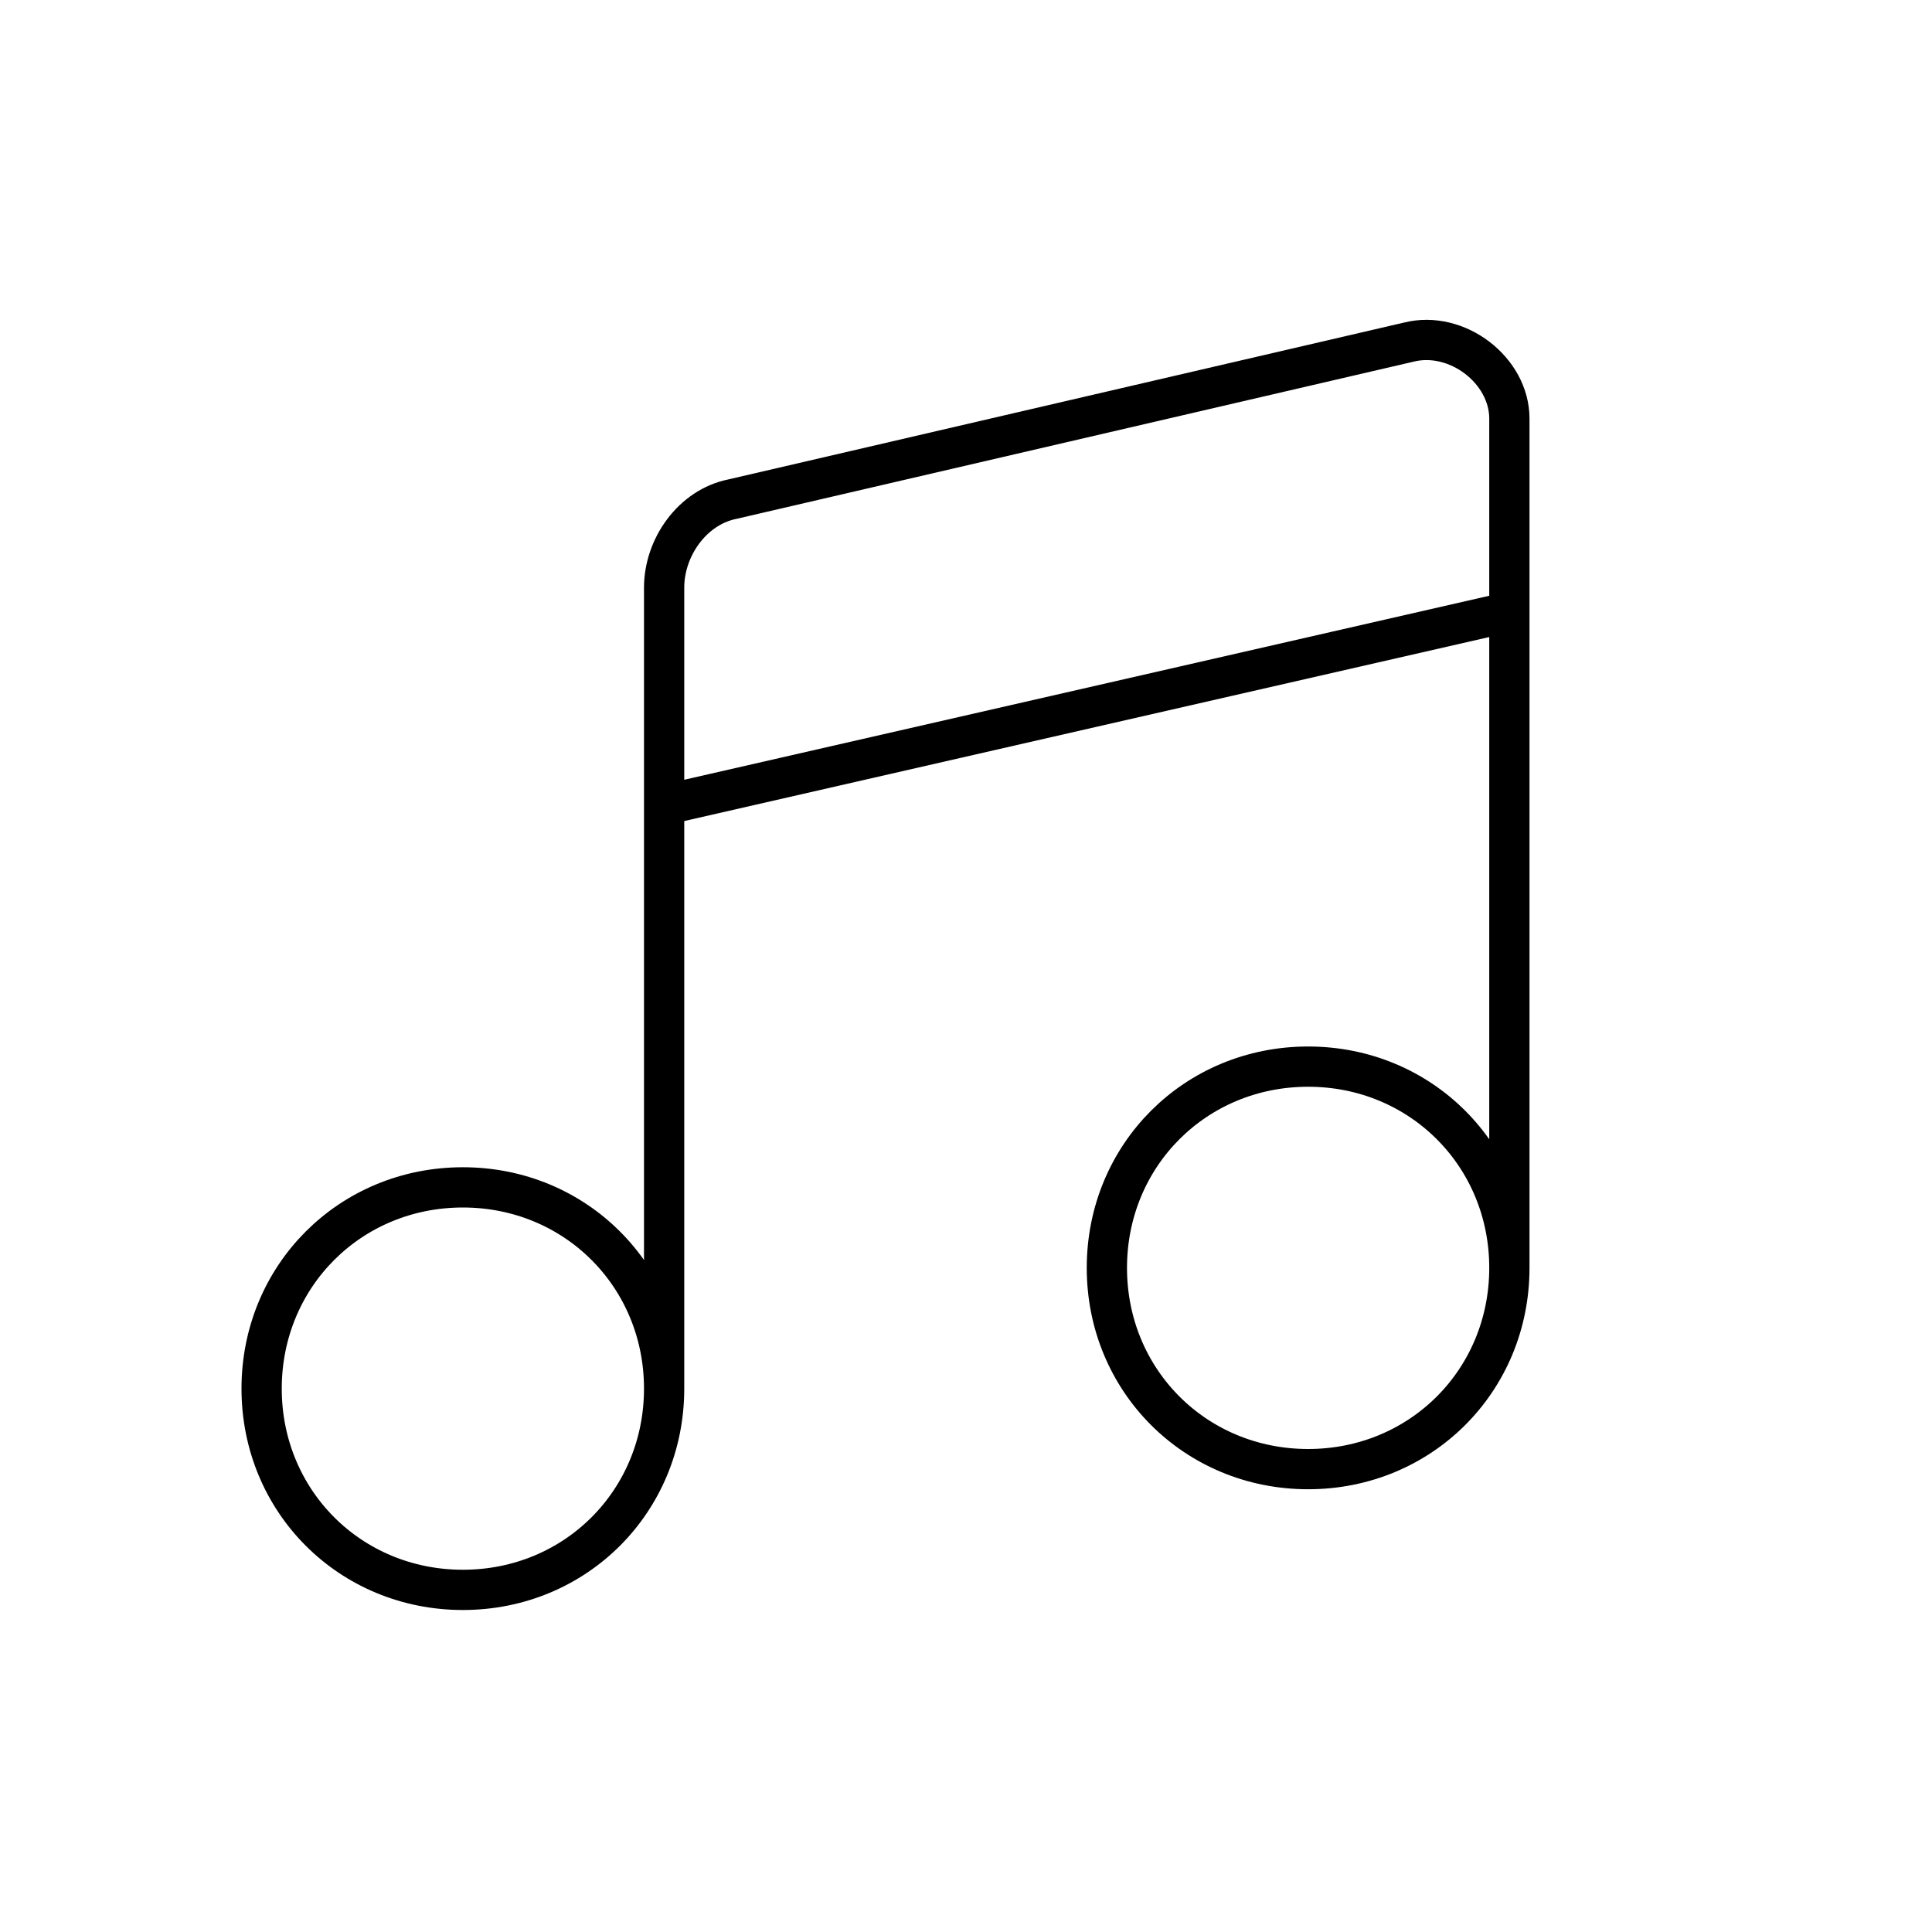
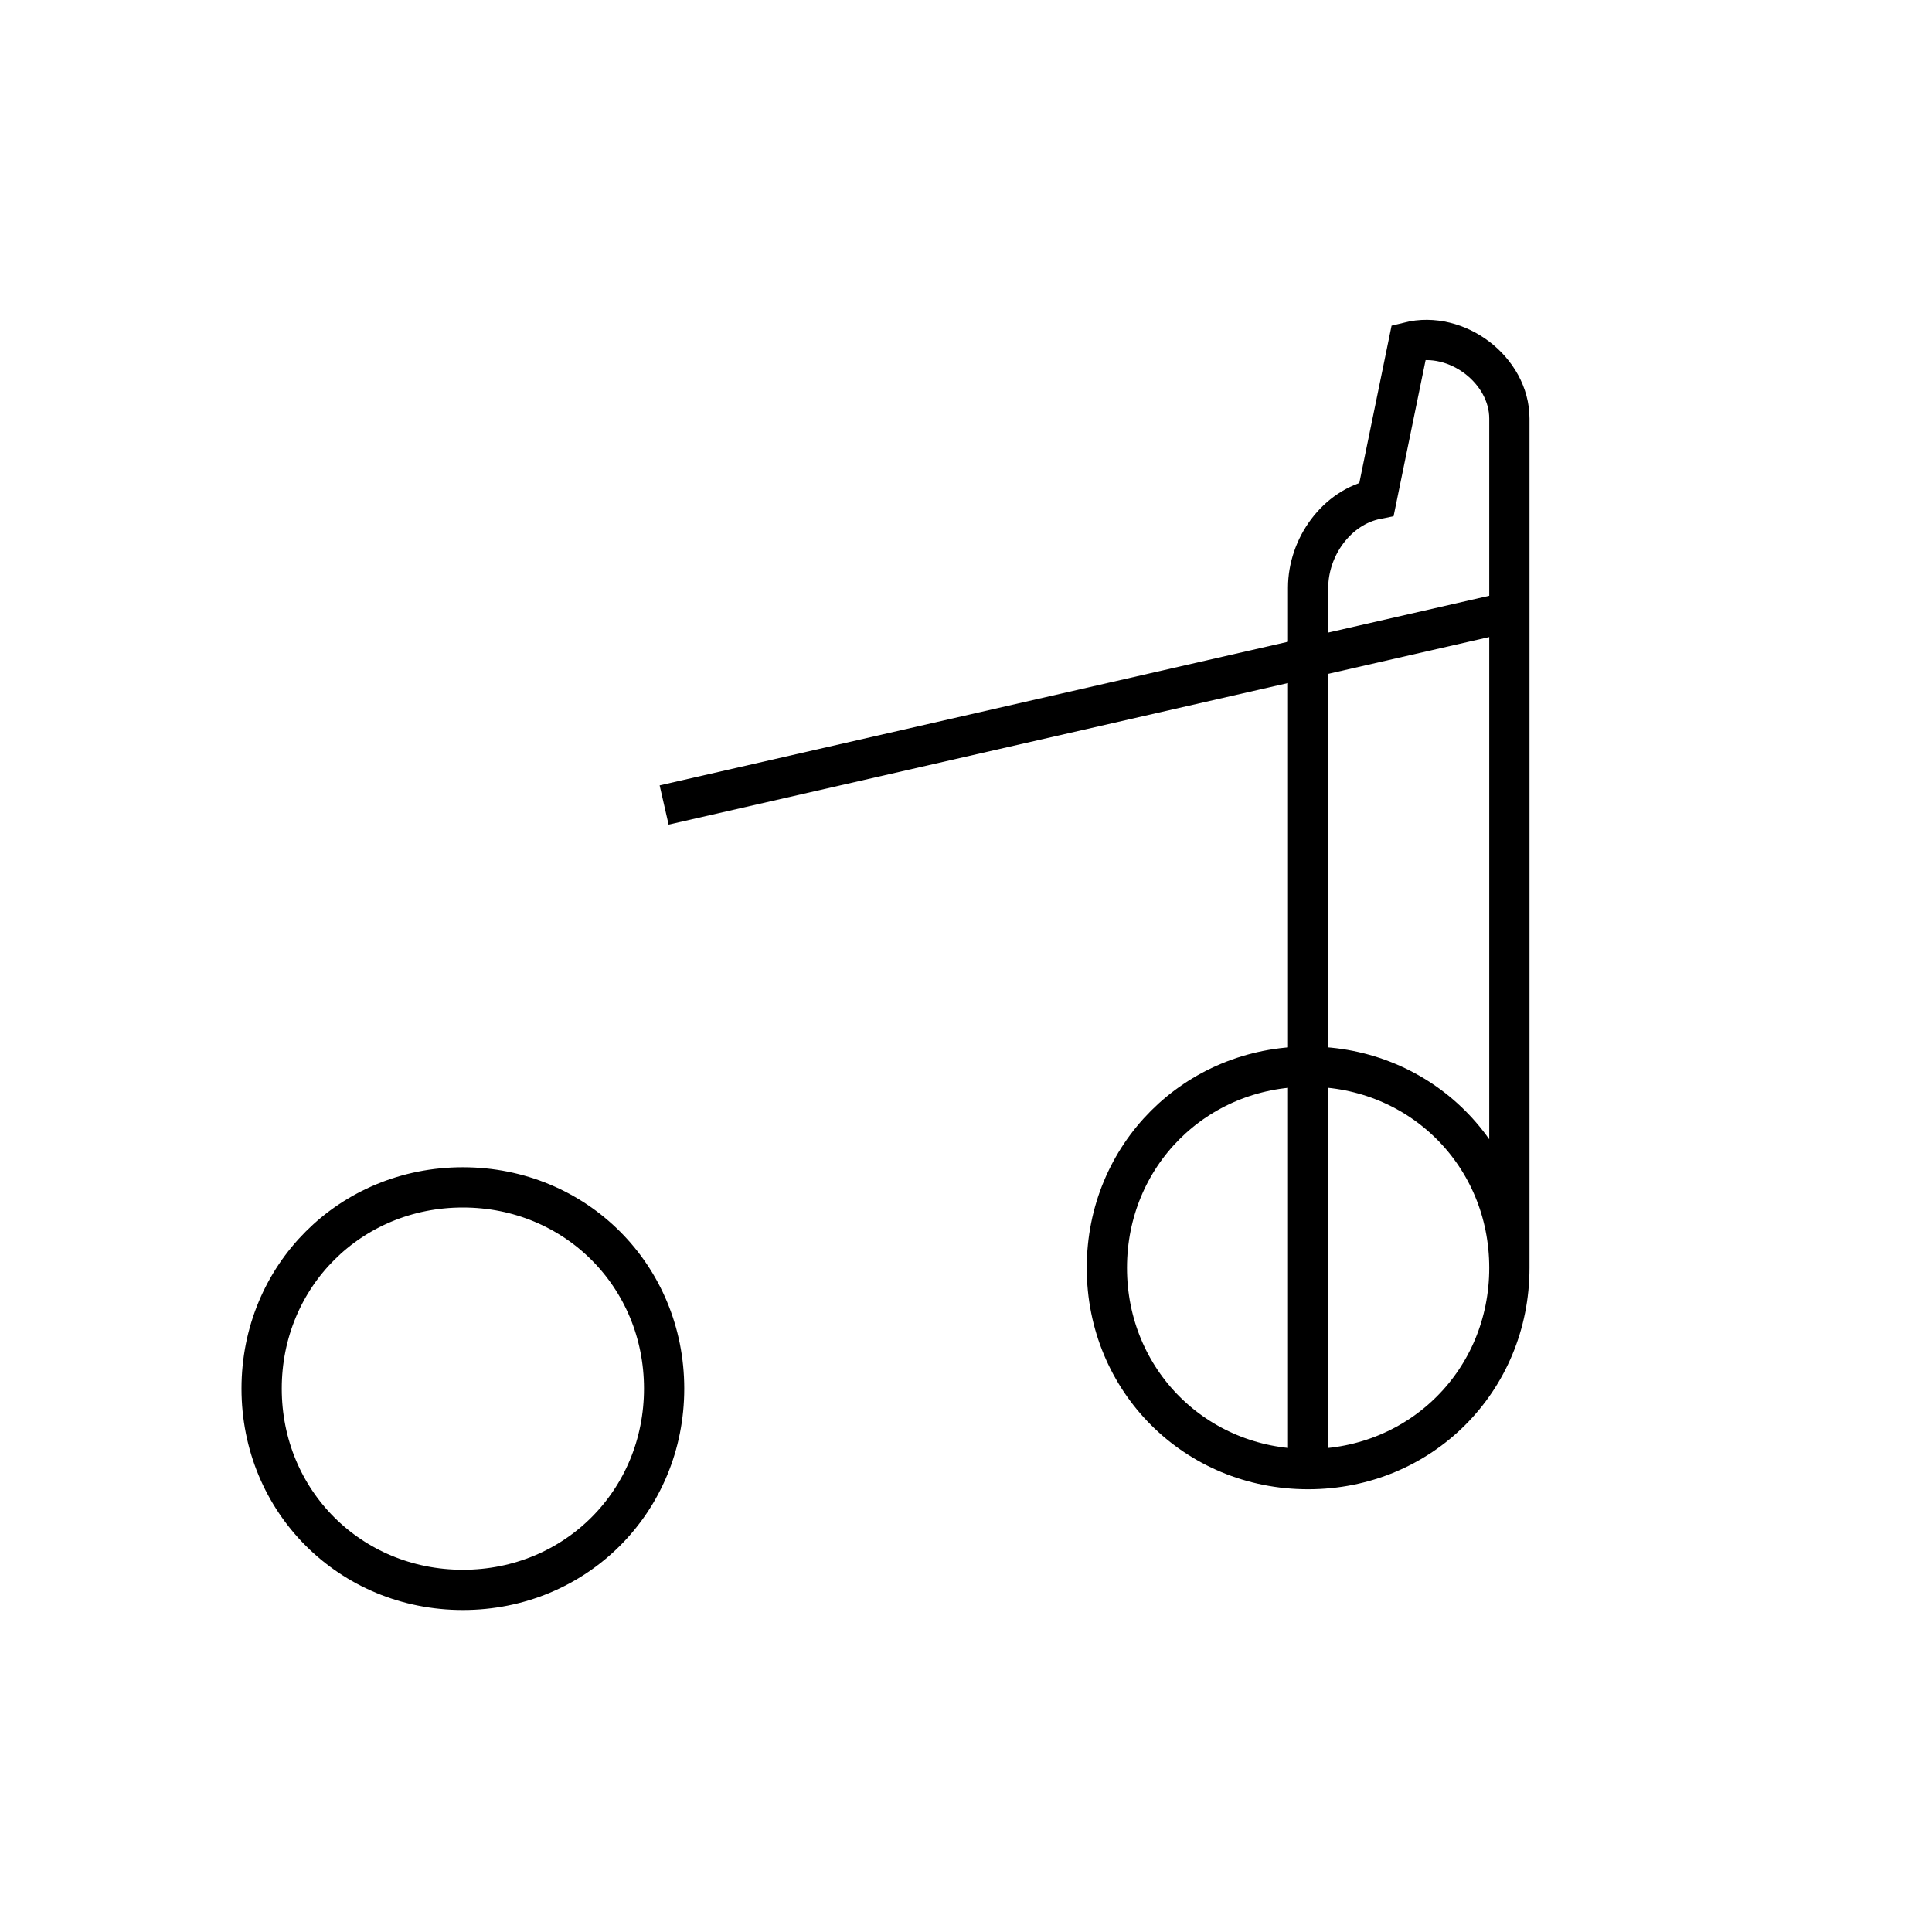
<svg xmlns="http://www.w3.org/2000/svg" class="css-cr7qve e1ugoynb0" viewBox="0 0 48 48" width="56" height="56">
  <defs>
    <symbol viewBox="0 0 48 48" id="nokia-music-large">
      <g fill="none" stroke="#000000" class="stroke">
-         <path d="M11.5 39.5c2.8 0 5-2.2 5-5s-2.2-5-5-5-5 2.2-5 5 2.2 5 5 5zm21-3c2.8 0 5-2.2 5-5s-2.2-5-5-5-5 2.2-5 5 2.2 5 5 5zm-16-2V14.6c0-1 .7-2 1.7-2.2L35 8.5c1.2-.3 2.5.7 2.5 1.9v21.1M16.5 20l21-4.8" class="st0" stroke="#000000" fill="none" />
+         <path d="M11.5 39.5c2.8 0 5-2.2 5-5s-2.2-5-5-5-5 2.2-5 5 2.2 5 5 5zm21-3c2.8 0 5-2.2 5-5s-2.2-5-5-5-5 2.2-5 5 2.2 5 5 5zV14.6c0-1 .7-2 1.7-2.2L35 8.5c1.2-.3 2.5.7 2.5 1.9v21.1M16.5 20l21-4.8" class="st0" stroke="#000000" fill="none" />
      </g>
    </symbol>
  </defs>
  <use href="#nokia-music-large" />
</svg>